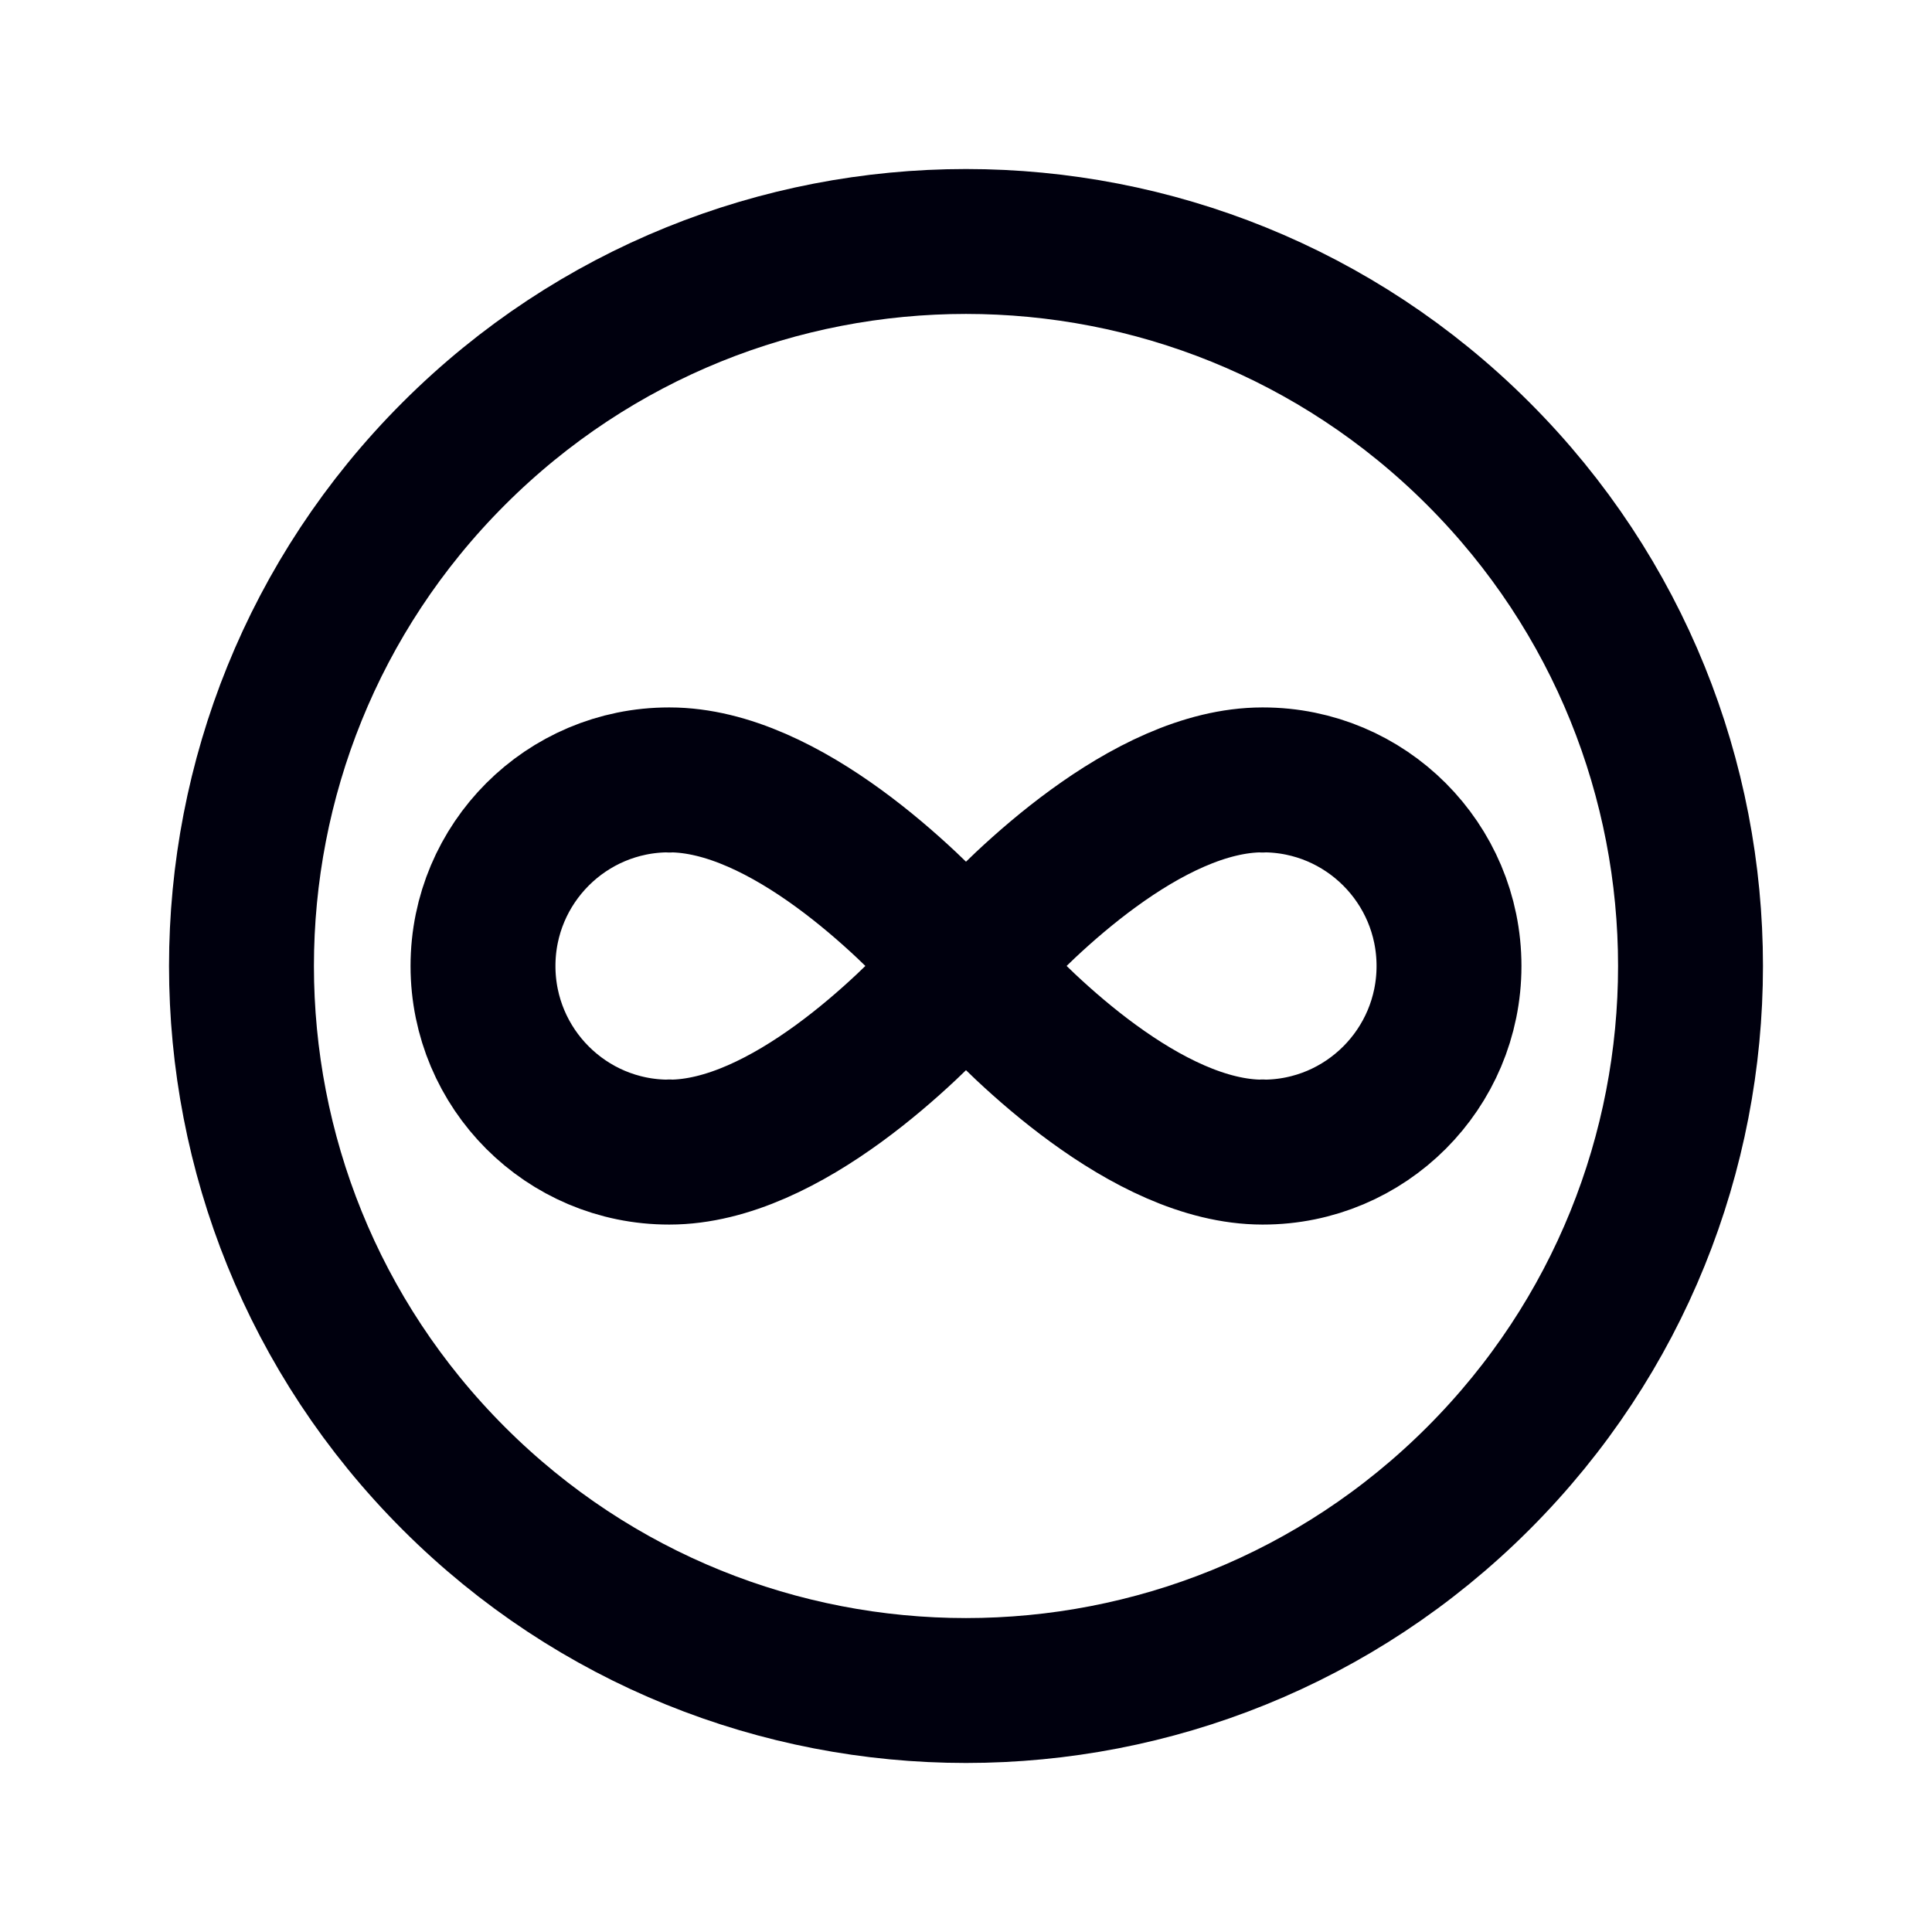
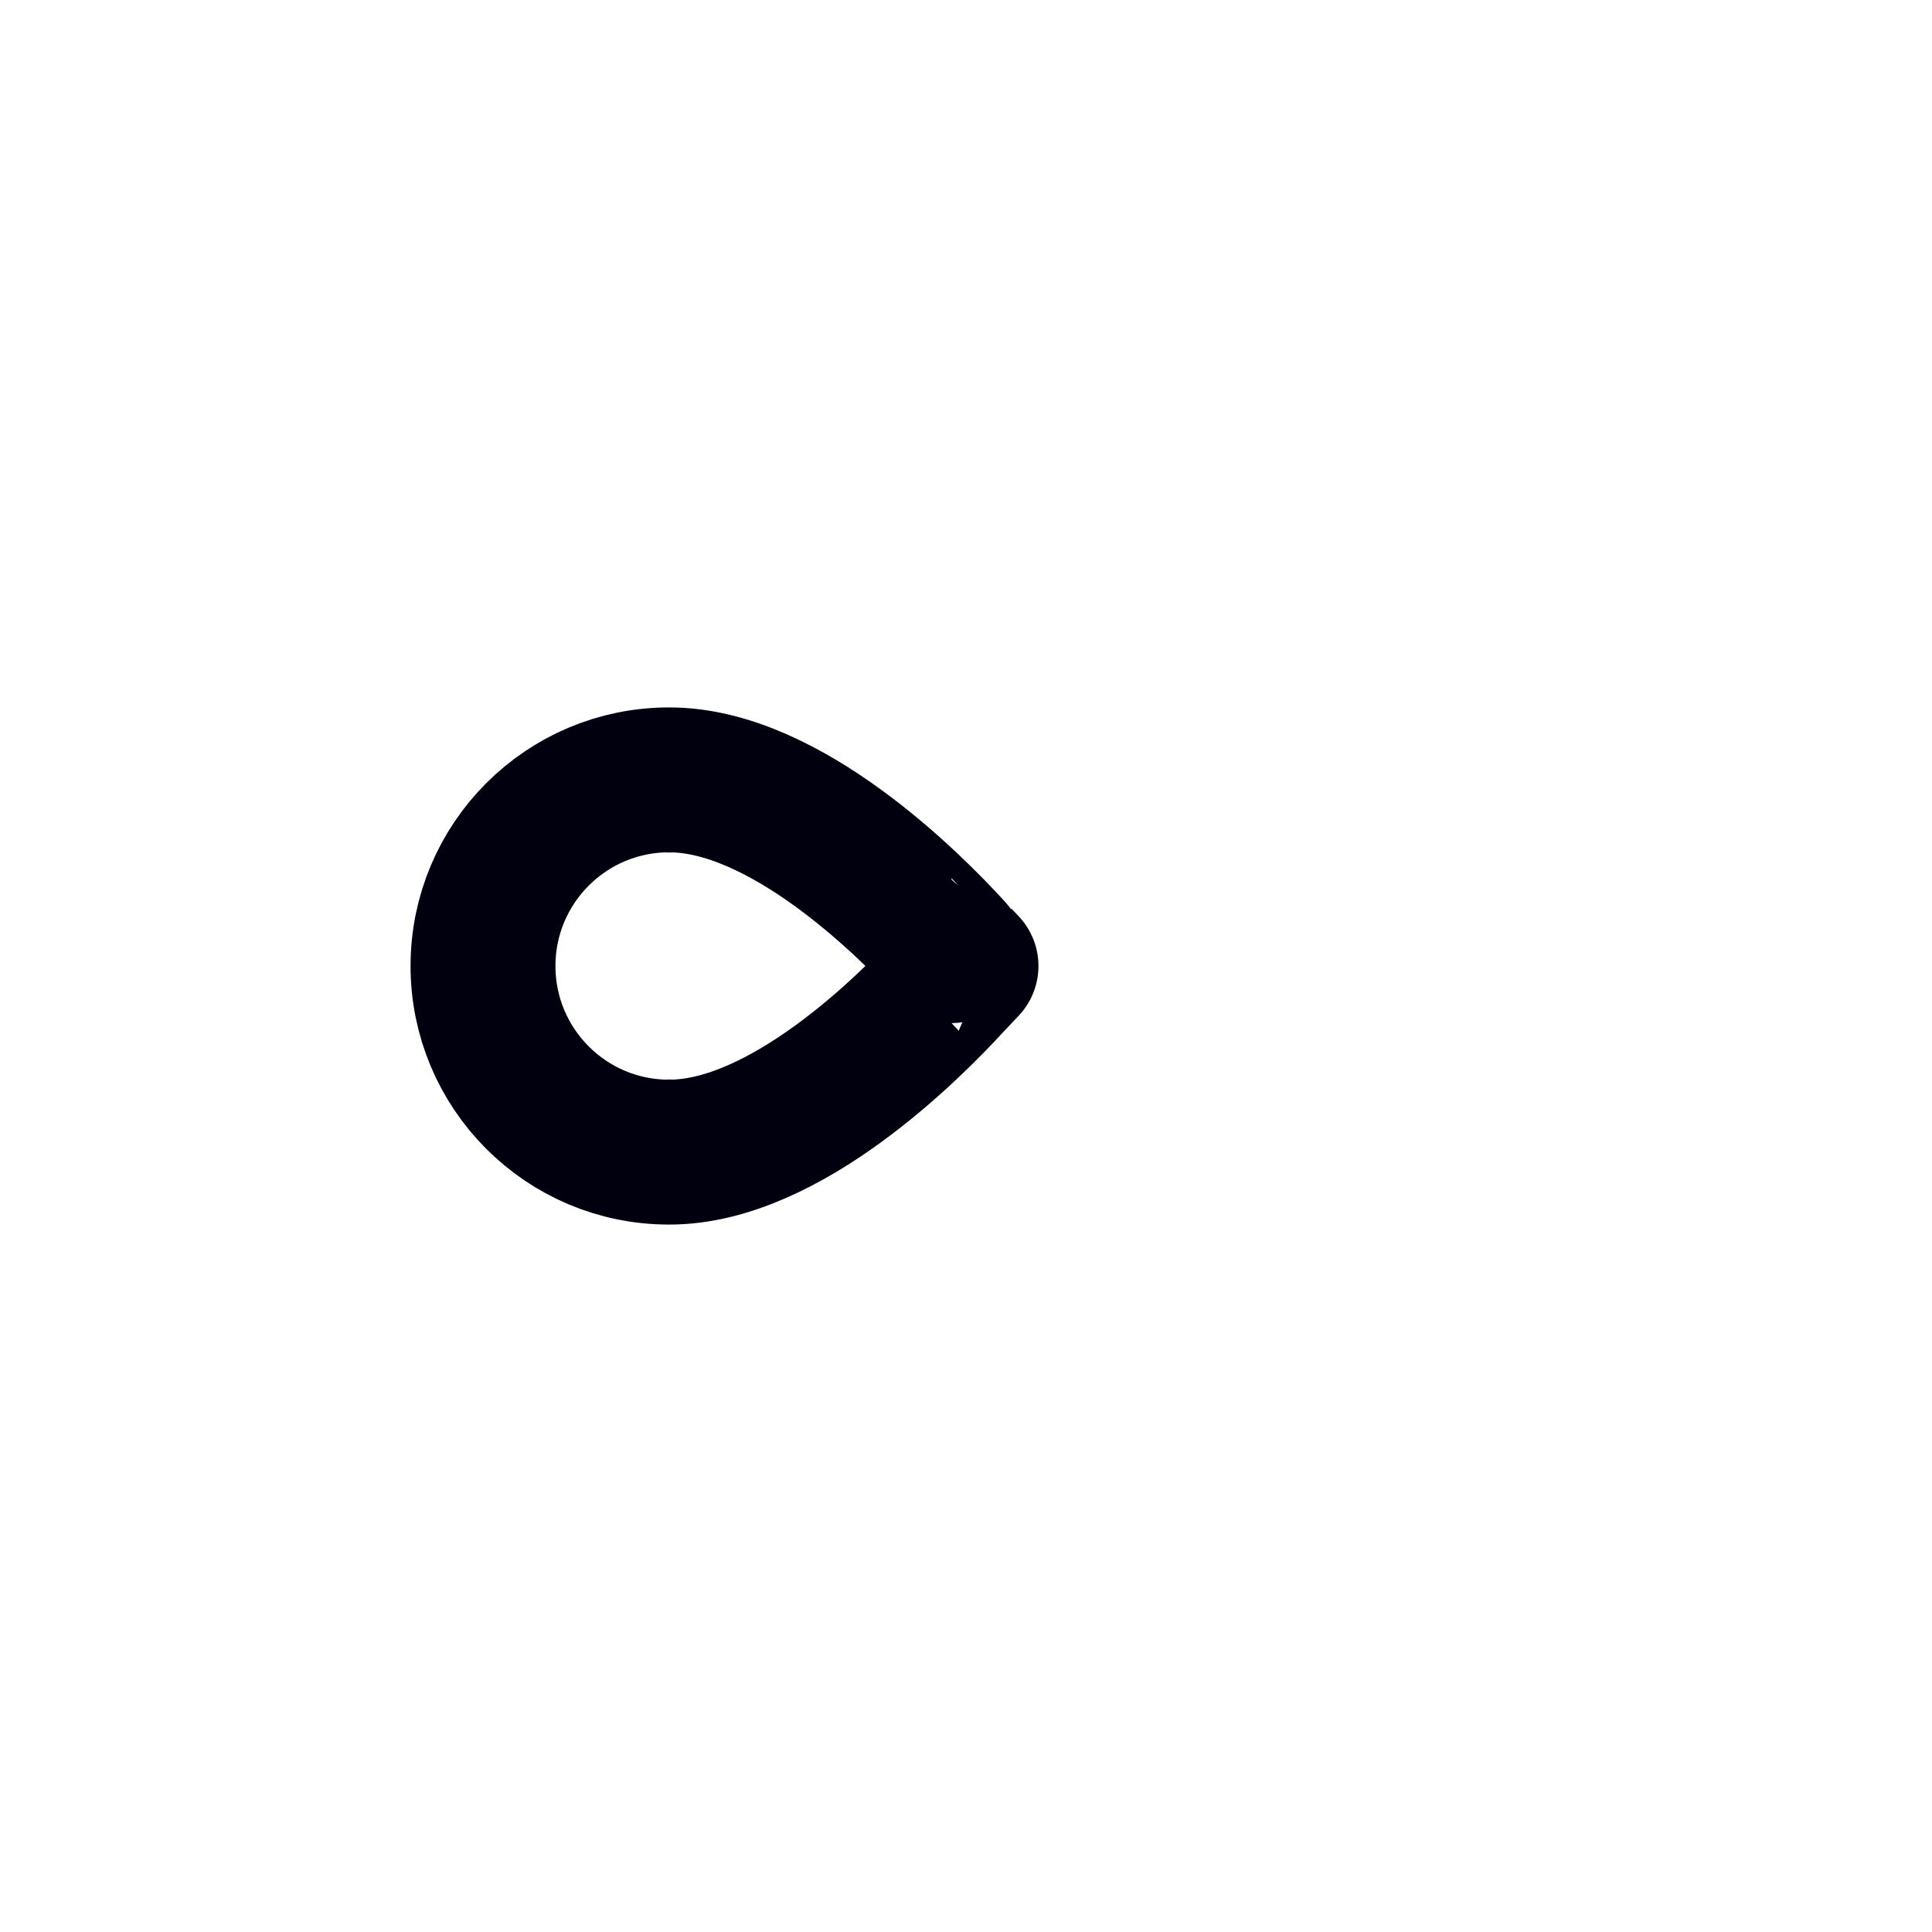
<svg xmlns="http://www.w3.org/2000/svg" width="24" height="24" viewBox="0 0 24 24" fill="none">
  <path d="M11.819 12.191C11.309 12.75 9.756 14.312 8.316 14.312V14.31L8.311 14.312C7.035 14.313 6 13.277 6 12C6 10.723 7.035 9.687 8.312 9.688L8.317 9.69V9.688C9.757 9.688 11.31 11.249 11.82 11.809C11.819 11.809 12 12 12 12L11.819 12.191Z" stroke="#00000E" stroke-width="1.8" stroke-linecap="square" stroke-linejoin="round" />
-   <path d="M12.181 12.191C12.691 12.75 14.244 14.312 15.684 14.312V14.31L15.689 14.312C16.965 14.313 18 13.277 18 12C18 10.723 16.965 9.687 15.688 9.688L15.683 9.69V9.688C14.243 9.688 12.69 11.249 12.18 11.809C12.181 11.809 12 12 12 12L12.181 12.191Z" stroke="#00000E" stroke-width="1.8" stroke-linecap="square" stroke-linejoin="round" />
-   <path d="M18.364 5.636C21.879 9.151 21.879 14.849 18.364 18.364C14.849 21.879 9.151 21.879 5.636 18.364C2.121 14.849 2.121 9.151 5.636 5.636C9.151 2.121 14.849 2.121 18.364 5.636Z" stroke="#00000E" stroke-width="1.8" stroke-linecap="square" stroke-linejoin="round" />
</svg>